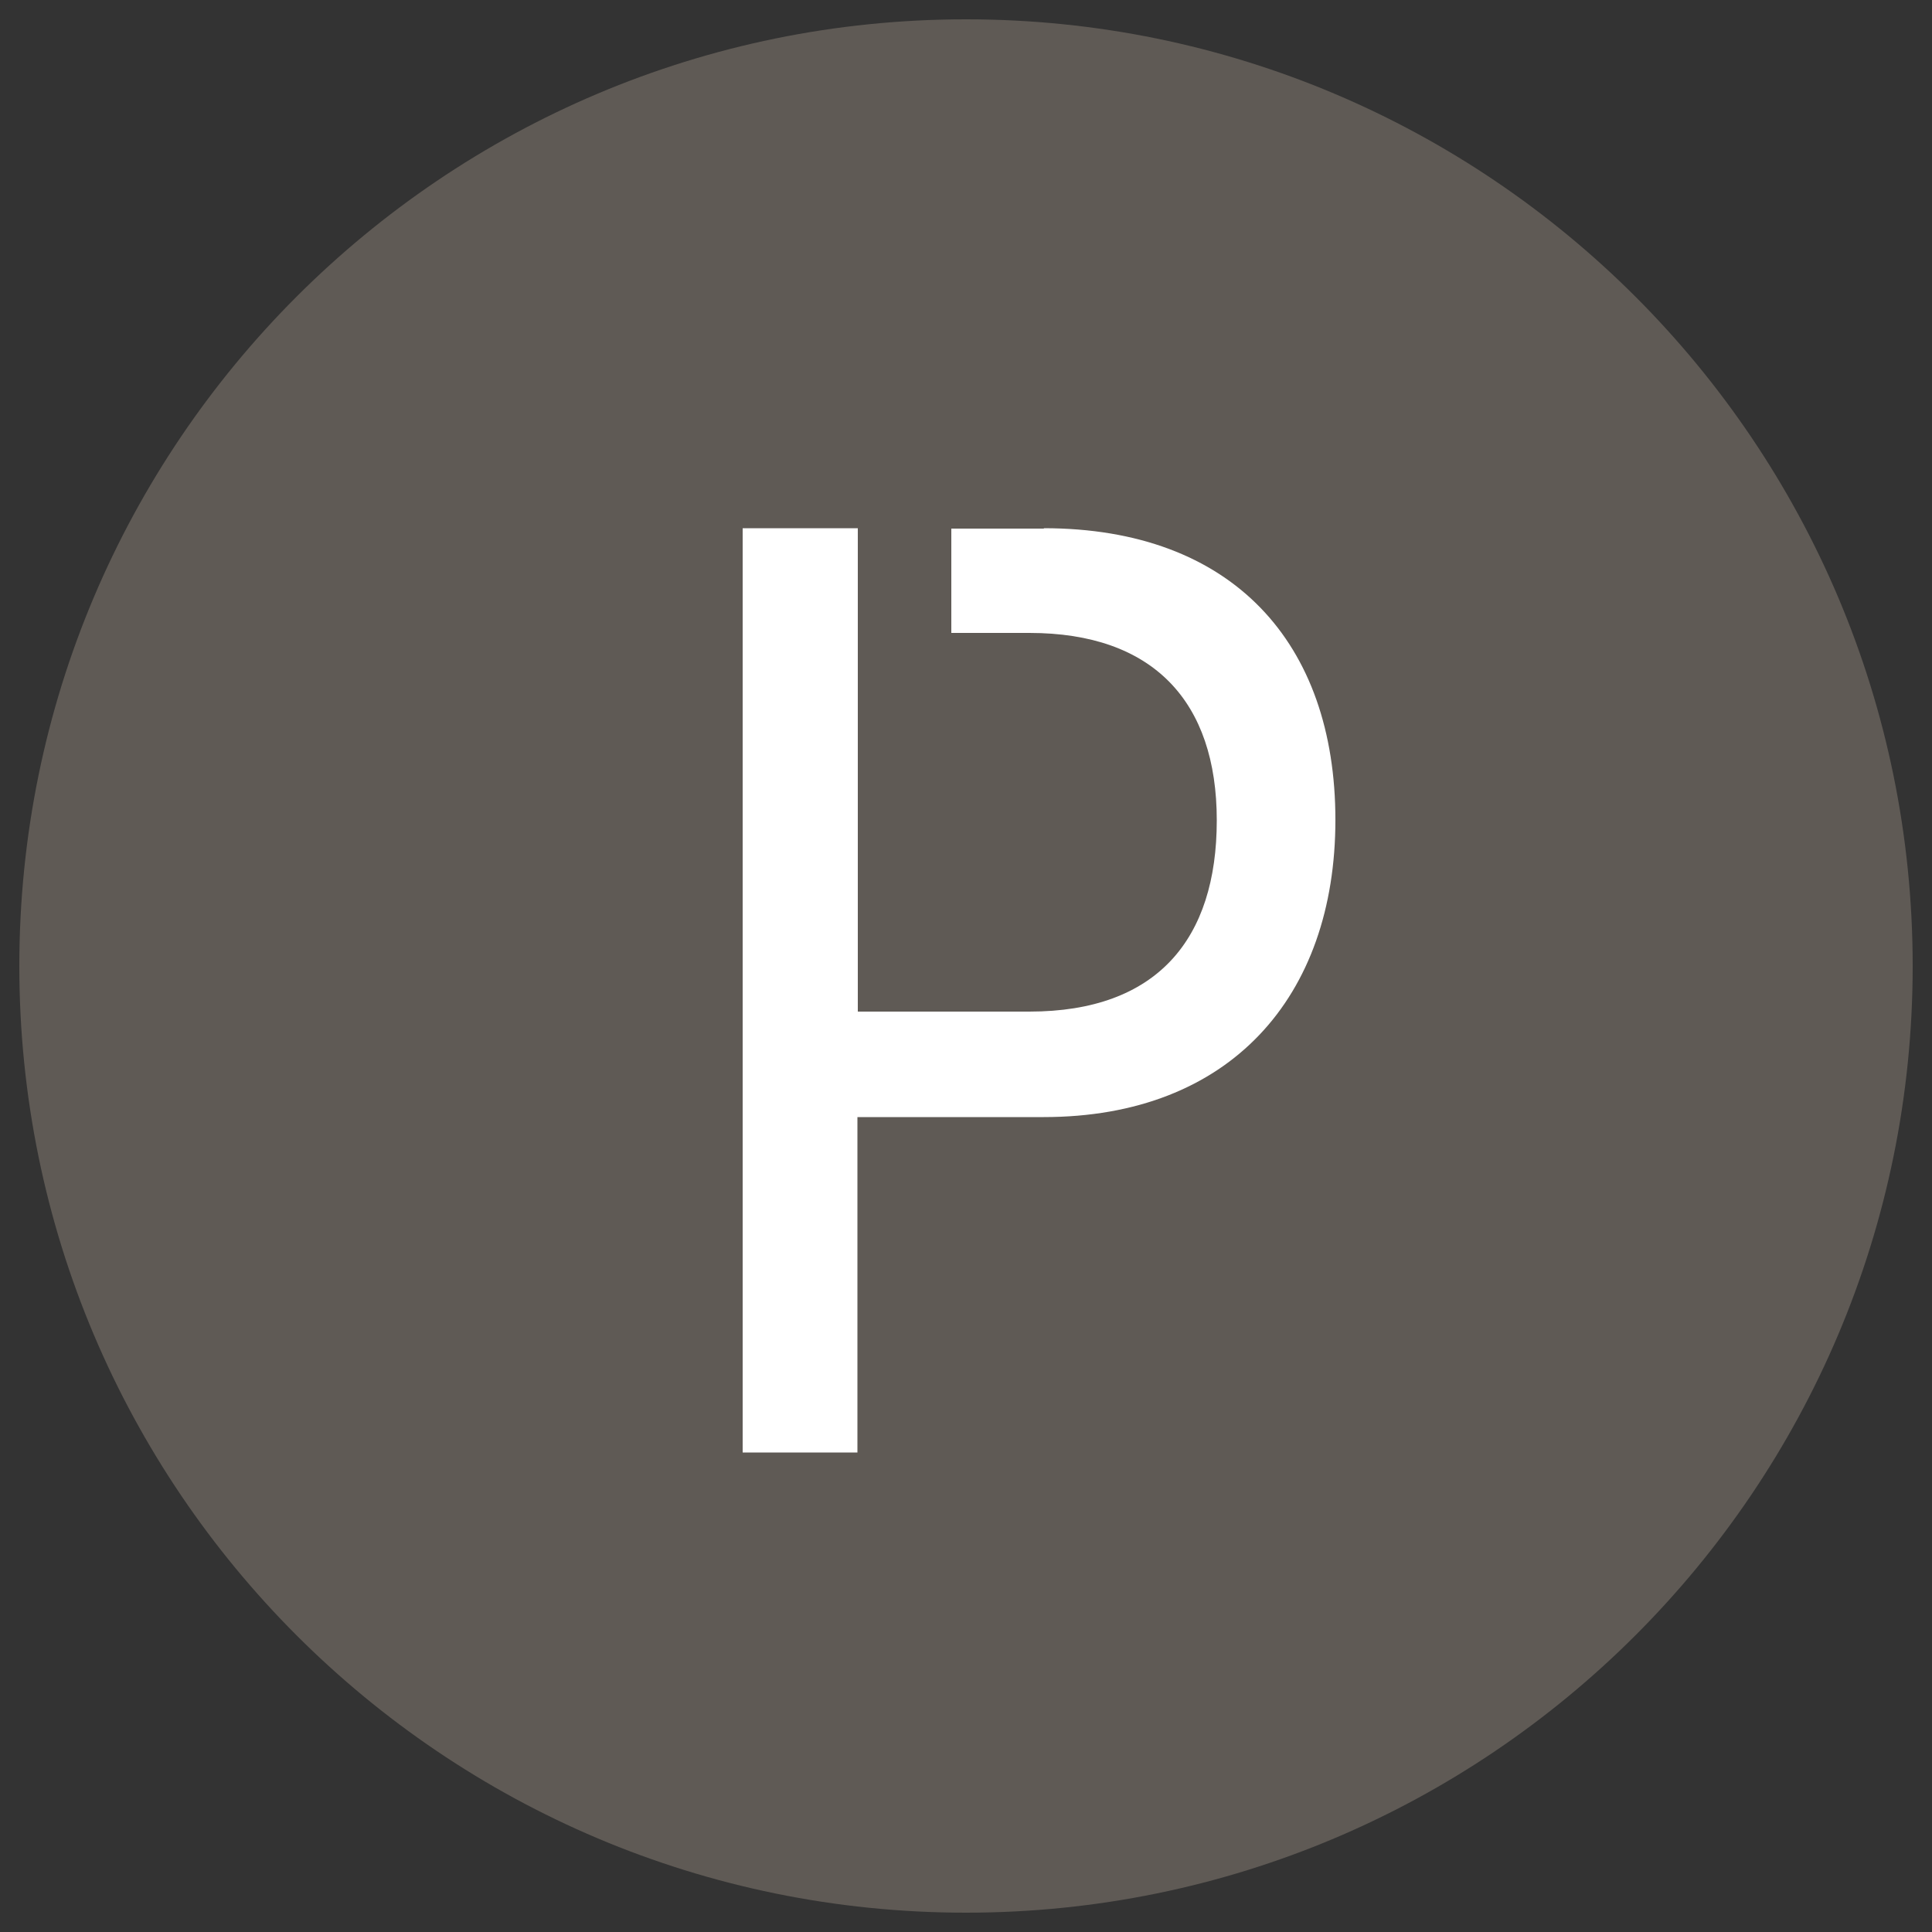
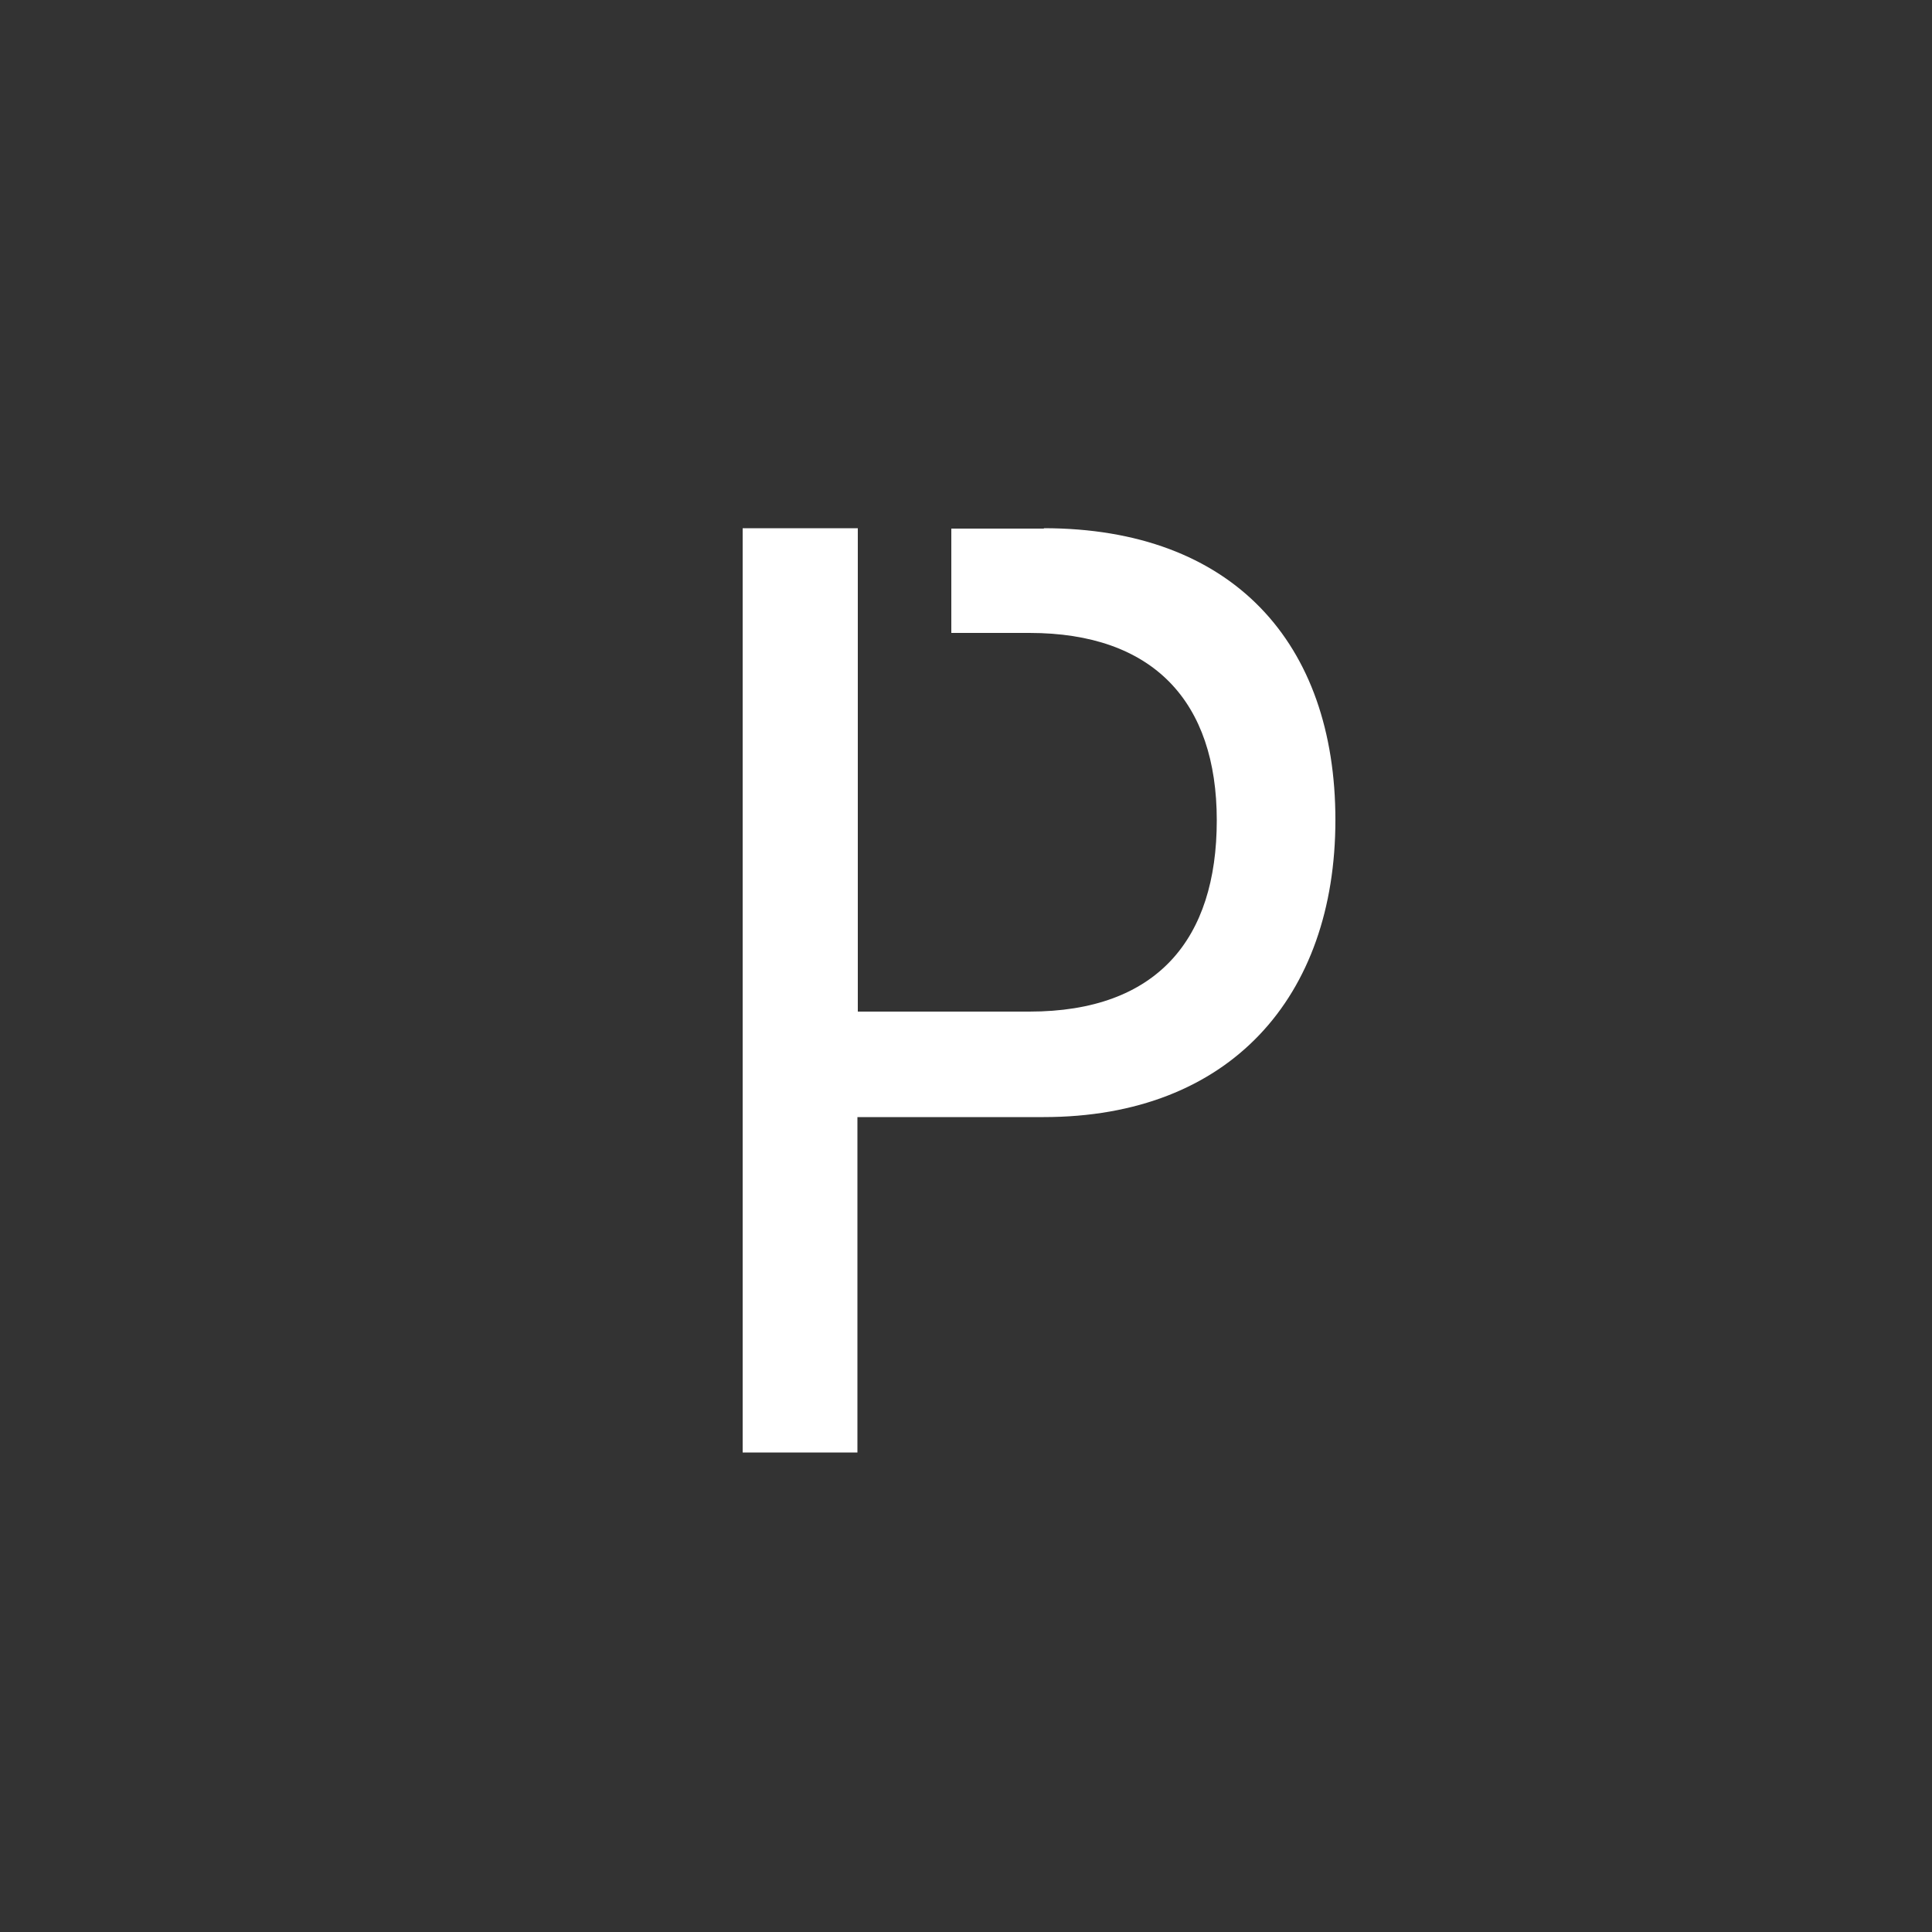
<svg xmlns="http://www.w3.org/2000/svg" id="Ebene_1" viewBox="0 0 50 50">
  <rect x="0" y="0" width="50" height="50" fill="#333333" stroke="none" />
  <defs>
    <style>.cls-1{fill:#fff;}.cls-2{fill:#5f5a55;}</style>
  </defs>
-   <path class="cls-2" d="m49.5,25c0,13.53-10.97,24.5-24.5,24.5S.5,38.53.5,25,11.47.5,25,.5s24.5,10.97,24.5,24.5Z" />
  <path class="cls-1" d="m27.02,13.68h-2.4v2.7h2.02c3.21,0,4.85,1.78,4.85,4.85s-1.54,4.95-4.85,4.95h-4.44v-9.81h0v-2.7h-2.98v23.92h2.97v-8.68h4.82c4.82,0,7.55-3.11,7.55-7.69s-2.66-7.55-7.55-7.55Z" />
</svg>